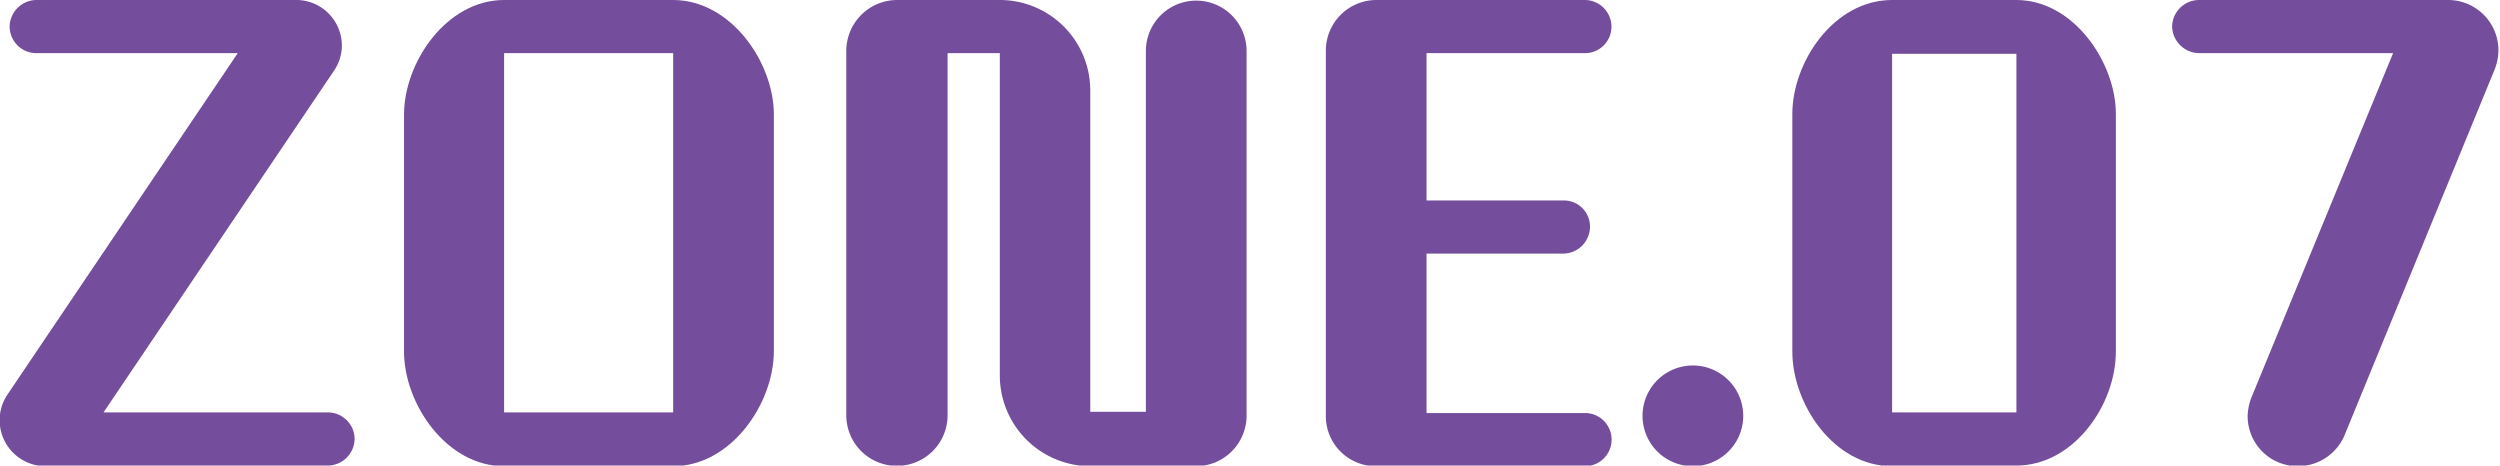
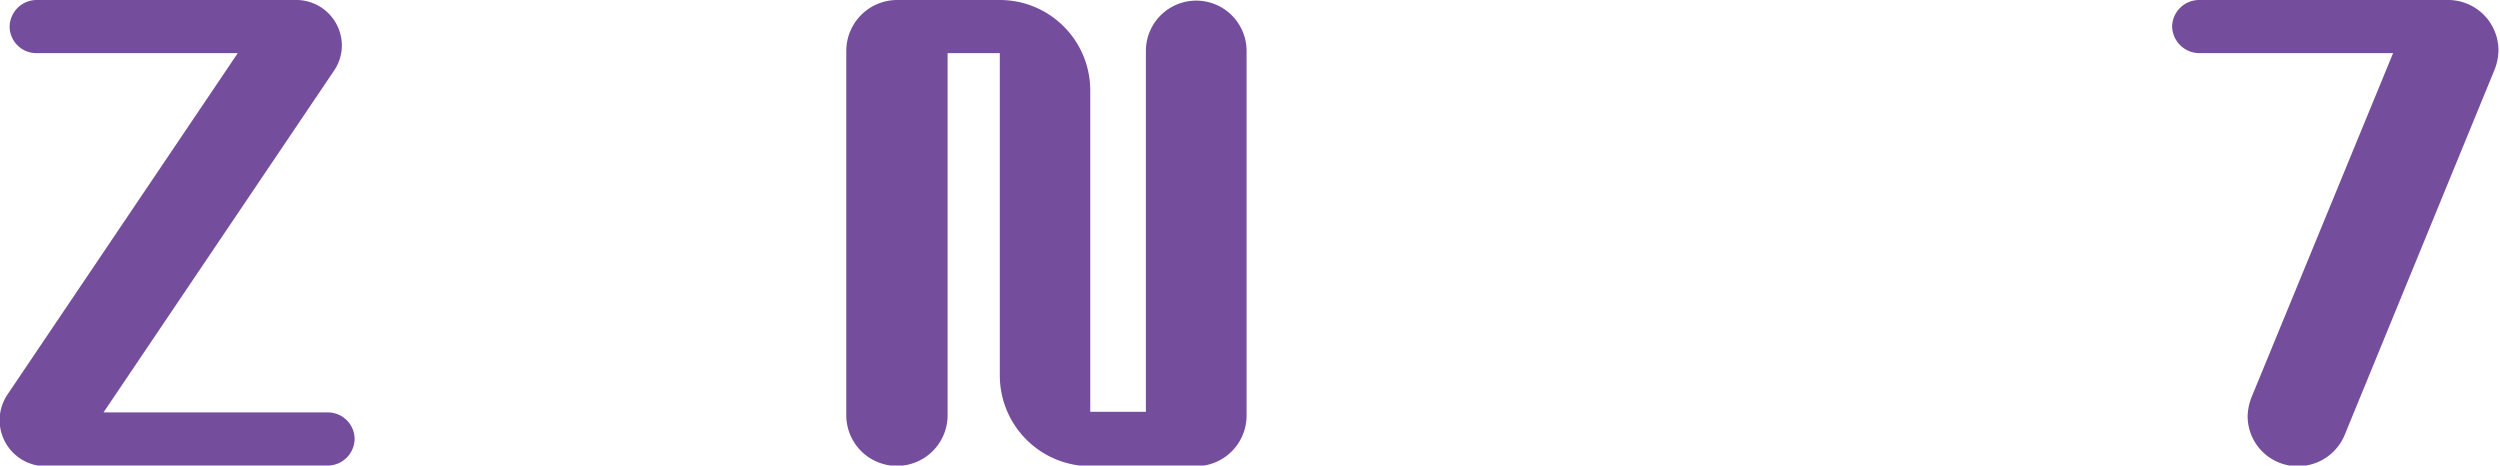
<svg xmlns="http://www.w3.org/2000/svg" viewBox="0 0 80.44 14.98">
  <defs>
    <style>.cls-1{fill:#744d9c;}</style>
  </defs>
  <g id="レイヤー_2" data-name="レイヤー 2">
    <g id="レイヤー_1-2" data-name="レイヤー 1">
      <path class="cls-1" d="M1.44,15A1.48,1.48,0,0,1,.23,12.71l7.42-11H1.17A.86.86,0,0,1,.31.86.87.87,0,0,1,1.17,0H9.58A1.47,1.47,0,0,1,11,1.46a1.44,1.44,0,0,1-.25.81l-7.42,11h7.22a.86.86,0,0,1,.86.85.87.87,0,0,1-.86.86Z" />
-       <path class="cls-1" d="M16.22,15C14.37,15,13,13,13,11.31V3.69C13,2,14.37,0,16.22,0h5.44c1.85,0,3.24,2,3.24,3.69v7.6C24.9,13,23.51,15,21.66,15ZM21.66,1.71H16.22V13.27h5.44Z" />
      <path class="cls-1" d="M35.08,15a2.92,2.92,0,0,1-2.91-2.92V1.71H30.49V13.36a1.63,1.63,0,0,1-3.26,0V1.64A1.64,1.64,0,0,1,28.85,0h3.32a2.91,2.91,0,0,1,2.91,2.9V13.25h1.79V1.64a1.62,1.62,0,1,1,3.24,0v11.7A1.63,1.63,0,0,1,38.49,15Z" />
-       <path class="cls-1" d="M44.28,15a1.61,1.61,0,0,1-1.62-1.62V1.64A1.63,1.63,0,0,1,44.28,0H51a.86.86,0,0,1,.85.86.85.85,0,0,1-.85.85H45.9V6.45h4.41a.84.84,0,0,1,.85.84.87.87,0,0,1-.85.87H45.9v5.13H51A.85.85,0,1,1,51,15Z" />
-       <path class="cls-1" d="M54.47,15a1.62,1.62,0,1,1,0-3.24,1.62,1.62,0,1,1,0,3.24Z" />
-       <path class="cls-1" d="M60.88,15C59,15,57.67,13,57.67,11.31V3.67C57.67,2,59,0,60.88,0h4c1.83,0,3.2,2,3.2,3.67v7.64c0,1.73-1.37,3.67-3.2,3.67Zm4-13.27h-4V13.27h4Z" />
      <path class="cls-1" d="M77,1.71H70.76a.88.88,0,0,1-.87-.86A.87.87,0,0,1,70.76,0h8a1.62,1.62,0,0,1,1.63,1.62,1.74,1.74,0,0,1-.12.61L75.44,14a1.63,1.63,0,0,1-1.5,1,1.61,1.61,0,0,1-1.62-1.62,1.8,1.8,0,0,1,.13-.61Z" />
    </g>
  </g>
</svg>